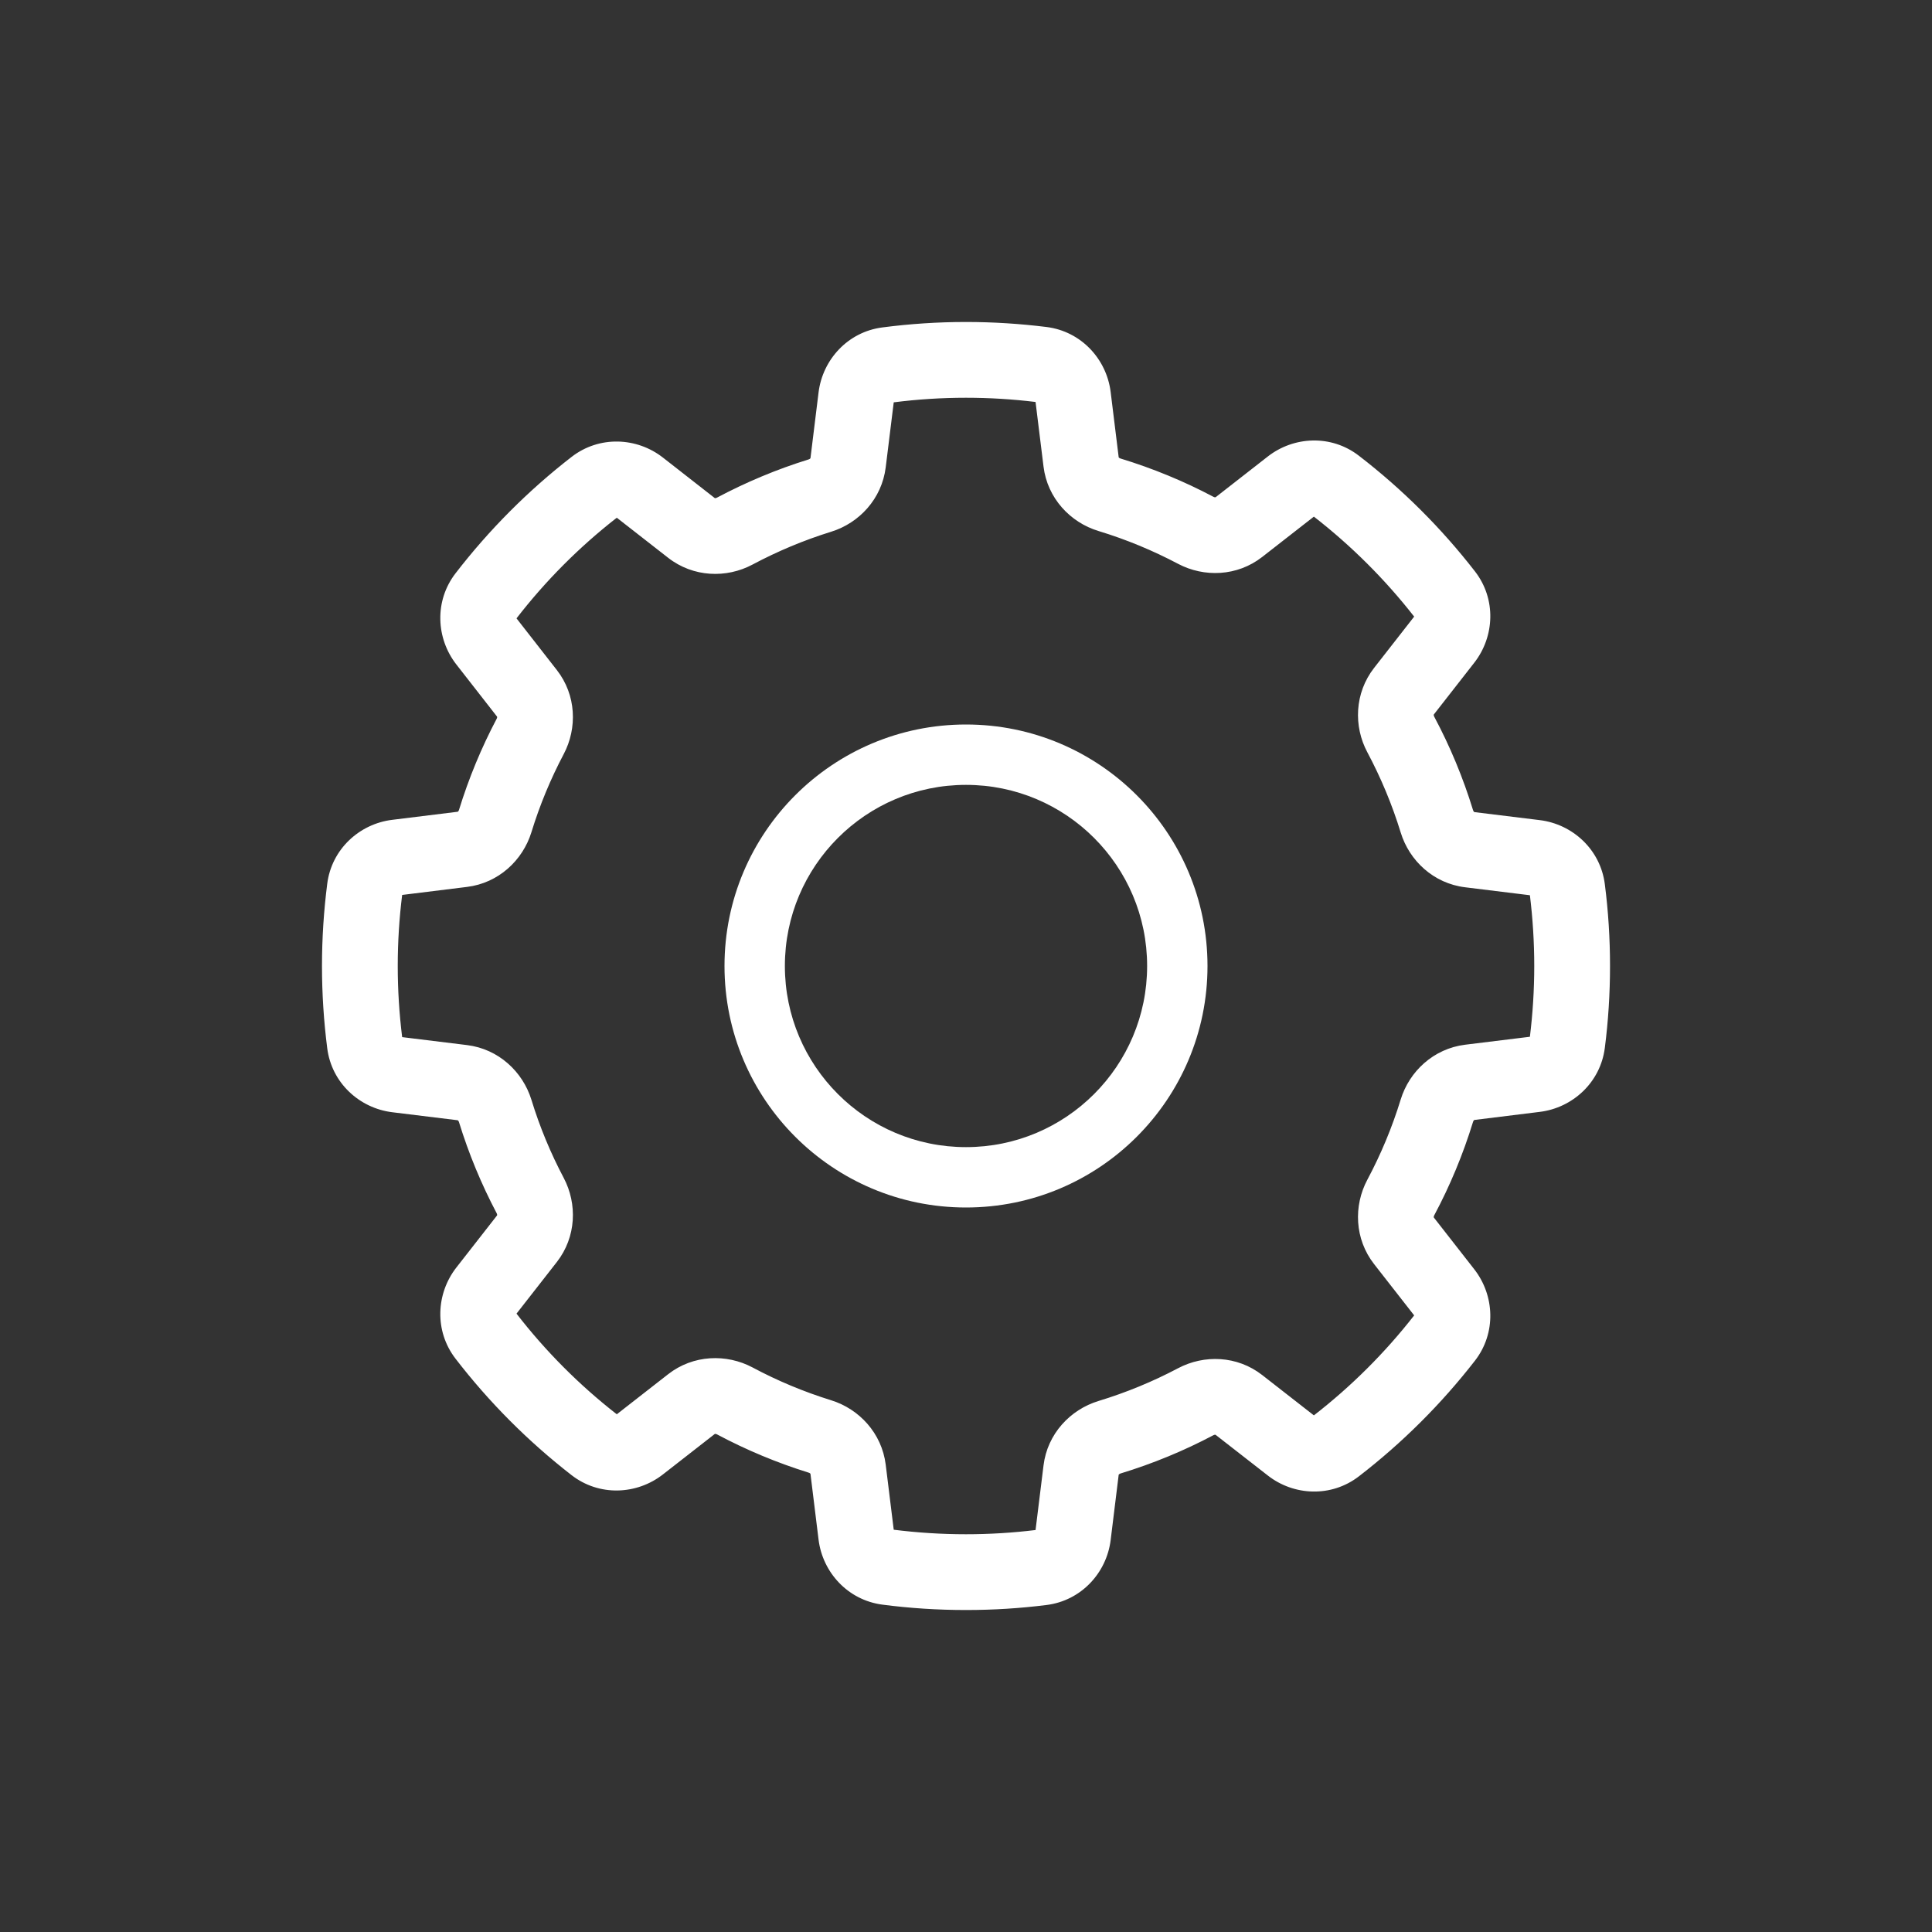
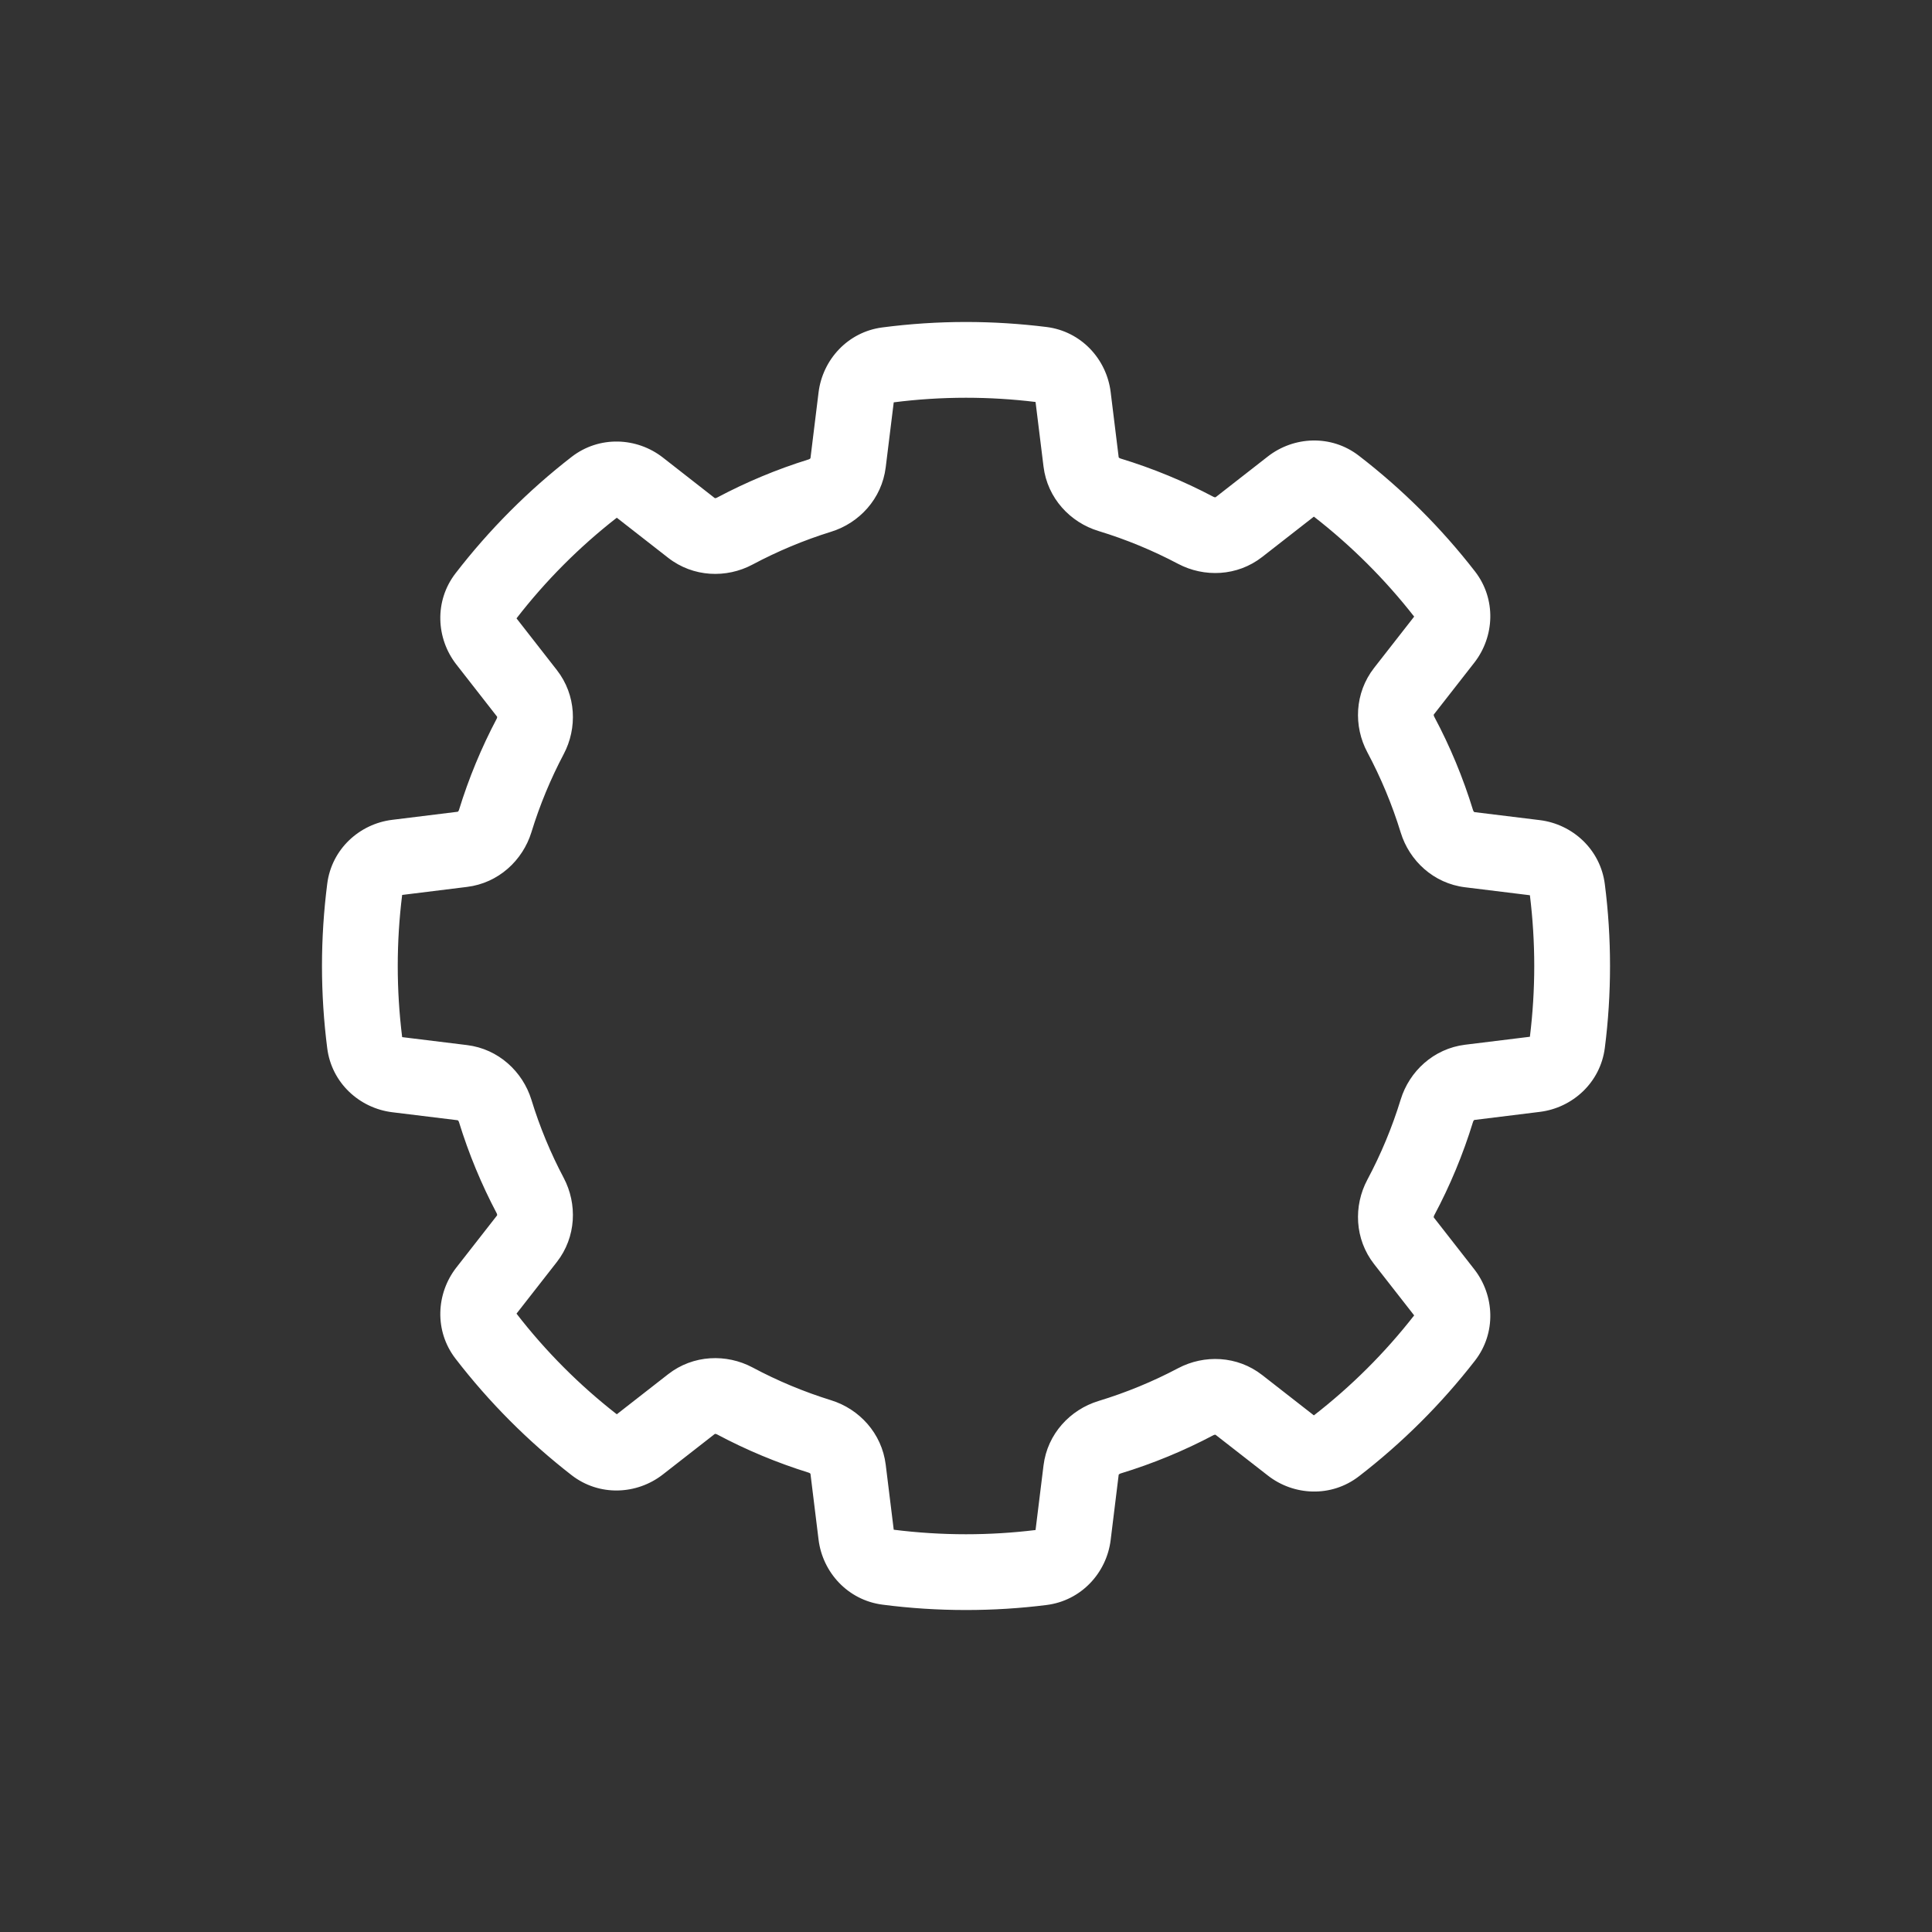
<svg xmlns="http://www.w3.org/2000/svg" width="32" height="32" viewBox="0 0 32 32" fill="none">
  <rect x="0" y="0" width="32" height="32" fill="#333333" stroke="none" />
-   <path fill-rule="evenodd" clip-rule="evenodd" d="M16 20C18.209 20 20 18.209 20 16C20 13.791 18.209 12 16 12C13.791 12 12 13.791 12 16C12 18.209 13.791 20 16 20ZM19 16C19 17.657 17.657 19 16 19C14.343 19 13 17.657 13 16C13 14.343 14.343 13 16 13C17.657 13 19 14.343 19 16Z" fill="#FFFFFF" />
  <path fill-rule="evenodd" clip-rule="evenodd" d="M16 5.333C15.531 5.333 15.069 5.364 14.616 5.423C14.041 5.497 13.625 5.958 13.558 6.499L13.424 7.588C13.424 7.589 13.423 7.59 13.421 7.593C13.416 7.598 13.408 7.605 13.395 7.609C12.865 7.773 12.356 7.987 11.874 8.243C11.862 8.25 11.851 8.251 11.844 8.251C11.842 8.251 11.841 8.25 11.84 8.25C11.84 8.25 11.839 8.25 11.839 8.25L10.979 7.578C10.548 7.242 9.926 7.212 9.467 7.568C8.747 8.126 8.101 8.775 7.545 9.496C7.191 9.955 7.223 10.575 7.558 11.005L8.233 11.87C8.234 11.87 8.234 11.872 8.234 11.875C8.235 11.882 8.233 11.893 8.227 11.904C7.974 12.383 7.764 12.889 7.602 13.416C7.598 13.428 7.592 13.437 7.586 13.442C7.584 13.444 7.582 13.445 7.582 13.445L6.496 13.579C5.955 13.645 5.493 14.063 5.42 14.638C5.363 15.085 5.333 15.539 5.333 16C5.333 16.461 5.363 16.916 5.42 17.362C5.493 17.938 5.955 18.355 6.496 18.422L7.582 18.555C7.582 18.556 7.584 18.556 7.586 18.559C7.592 18.563 7.598 18.572 7.602 18.585C7.764 19.111 7.974 19.617 8.227 20.096C8.233 20.108 8.235 20.119 8.234 20.125C8.234 20.128 8.234 20.13 8.233 20.131L7.558 20.995C7.223 21.425 7.191 22.045 7.545 22.504C8.101 23.226 8.747 23.874 9.467 24.433C9.926 24.789 10.548 24.758 10.979 24.422L11.839 23.751C11.839 23.75 11.841 23.75 11.844 23.75C11.851 23.749 11.862 23.751 11.874 23.757C12.356 24.014 12.865 24.227 13.395 24.392C13.408 24.396 13.416 24.402 13.421 24.407C13.423 24.41 13.424 24.412 13.424 24.412L13.558 25.502C13.625 26.042 14.041 26.503 14.616 26.578C15.069 26.637 15.531 26.667 16 26.667C16.451 26.667 16.896 26.639 17.333 26.584C17.91 26.512 18.329 26.05 18.396 25.508L18.529 24.426C18.529 24.426 18.53 24.424 18.532 24.422C18.537 24.417 18.546 24.41 18.558 24.406C19.096 24.242 19.611 24.029 20.099 23.771C20.111 23.765 20.122 23.763 20.129 23.764C20.131 23.764 20.132 23.764 20.133 23.764C20.134 23.765 20.134 23.765 20.134 23.765L20.999 24.439C21.428 24.775 22.049 24.806 22.507 24.453C23.227 23.898 23.873 23.254 24.43 22.537C24.786 22.078 24.755 21.455 24.419 21.024L23.748 20.165C23.748 20.165 23.748 20.163 23.747 20.16C23.747 20.153 23.748 20.142 23.755 20.13C24.017 19.639 24.233 19.12 24.399 18.579C24.404 18.566 24.41 18.557 24.415 18.553C24.418 18.551 24.419 18.55 24.42 18.55L25.505 18.416C26.046 18.349 26.508 17.931 26.581 17.356C26.638 16.912 26.667 16.459 26.667 16C26.667 15.541 26.638 15.089 26.581 14.645C26.508 14.069 26.046 13.651 25.505 13.584L24.42 13.451C24.419 13.45 24.418 13.45 24.415 13.447C24.41 13.443 24.404 13.434 24.399 13.421C24.233 12.88 24.017 12.361 23.755 11.87C23.748 11.858 23.747 11.848 23.747 11.841C23.748 11.838 23.748 11.836 23.748 11.835L24.419 10.976C24.755 10.545 24.786 9.923 24.43 9.464C23.873 8.746 23.227 8.102 22.507 7.548C22.049 7.194 21.428 7.226 20.999 7.561L20.134 8.236C20.134 8.236 20.133 8.236 20.132 8.236C20.131 8.236 20.13 8.236 20.129 8.236C20.122 8.237 20.111 8.236 20.099 8.229C19.611 7.971 19.096 7.758 18.558 7.594C18.546 7.59 18.537 7.584 18.532 7.579C18.53 7.576 18.529 7.575 18.529 7.574L18.396 6.493C18.329 5.95 17.91 5.488 17.333 5.416C16.896 5.362 16.451 5.333 16 5.333ZM14.67 7.742L14.803 6.664C15.194 6.614 15.594 6.588 16 6.588C16.39 6.588 16.775 6.612 17.152 6.658L17.284 7.728C17.348 8.251 17.726 8.653 18.194 8.795C18.654 8.935 19.095 9.118 19.513 9.339C19.944 9.566 20.492 9.548 20.906 9.225L21.762 8.557C22.381 9.038 22.94 9.595 23.423 10.213L22.759 11.063C22.435 11.479 22.417 12.03 22.648 12.461C22.872 12.882 23.058 13.326 23.2 13.789C23.343 14.256 23.744 14.632 24.266 14.696L25.34 14.828C25.387 15.212 25.412 15.603 25.412 16C25.412 16.397 25.387 16.788 25.34 17.172L24.266 17.304C23.744 17.369 23.343 17.745 23.2 18.211C23.058 18.674 22.872 19.119 22.648 19.539C22.417 19.971 22.435 20.522 22.759 20.937L23.423 21.787C22.94 22.406 22.382 22.962 21.762 23.443L20.906 22.775C20.492 22.452 19.944 22.434 19.513 22.662C19.095 22.883 18.654 23.065 18.194 23.205C17.726 23.348 17.348 23.749 17.284 24.272L17.152 25.342C16.775 25.388 16.39 25.412 16 25.412C15.594 25.412 15.194 25.386 14.803 25.337L14.67 24.258C14.605 23.738 14.231 23.337 13.767 23.193C13.313 23.052 12.877 22.87 12.464 22.649C12.033 22.42 11.482 22.437 11.067 22.761L10.216 23.425C9.595 22.941 9.037 22.381 8.555 21.758L9.223 20.903C9.546 20.489 9.564 19.941 9.337 19.51C9.12 19.1 8.94 18.667 8.802 18.216C8.658 17.75 8.257 17.374 7.736 17.31L6.661 17.178C6.613 16.792 6.588 16.399 6.588 16C6.588 15.601 6.613 15.208 6.661 14.823L7.736 14.69C8.257 14.626 8.658 14.25 8.802 13.784C8.94 13.334 9.12 12.901 9.337 12.49C9.564 12.06 9.546 11.511 9.223 11.098L8.555 10.242C9.037 9.619 9.595 9.059 10.216 8.575L11.067 9.239C11.482 9.563 12.033 9.581 12.464 9.351C12.877 9.131 13.313 8.948 13.767 8.807C14.231 8.663 14.605 8.263 14.67 7.742Z" fill="#FFFFFF" />
</svg>